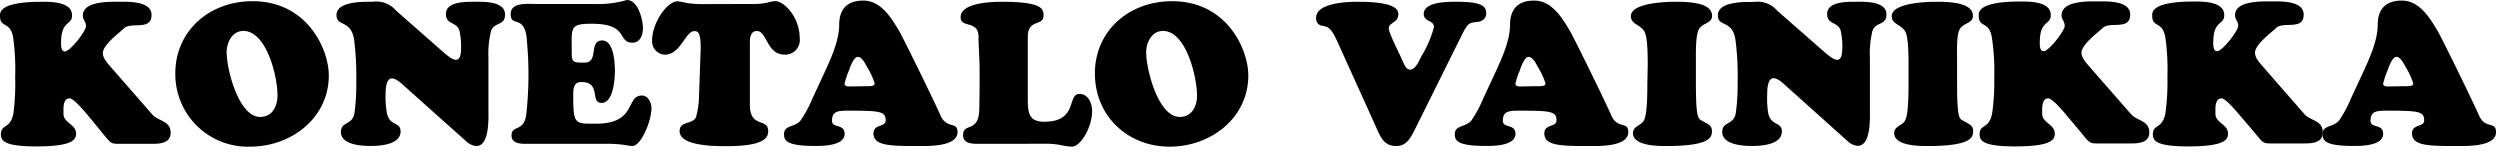
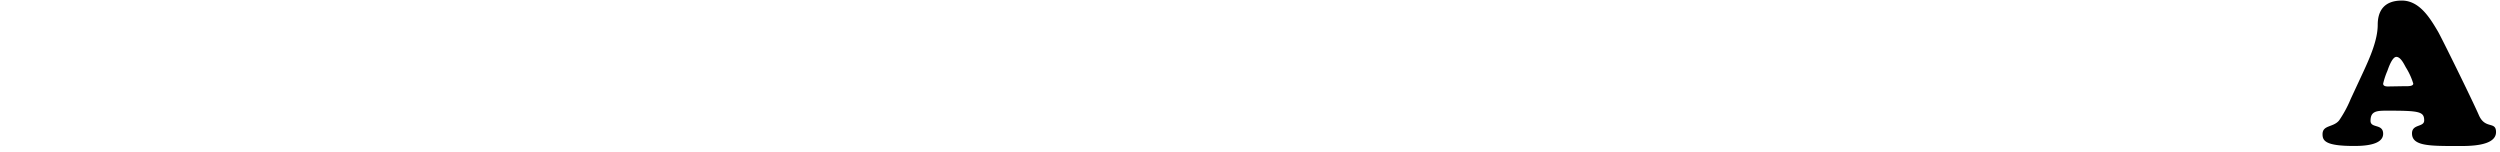
<svg xmlns="http://www.w3.org/2000/svg" width="396" height="24" fill="none" viewBox="0 0 396 24">
-   <path fill="#000" d="M14.132 18.52c-.54-.63-2.4-2.94-3.13-2.94s-.95.82-.95 1.74V18c0 1.52 2 1.64 2 3.19 0 1-.73 2-6.29 2-5 0-5.62-.85-5.62-1.93 0-1.64 1.58-.79 2-3.41a36.75 36.75 0 0 0 .26-5.65 36.71 36.71 0 0 0-.31-6.2C1.682 3.32.002 4.49.002 2.56c0-.51-.28-2.28 6.64-2.28 1.48 0 4.77 0 4.77 2.15 0 1.68-1.74.67-1.74 4.4 0 .41 0 1.32.6 1.32.86 0 3.35-3.25 3.35-4s-.5-1-.5-1.67c0-2.32 4.17-2.2 5.68-2.2 1.51 0 5.2-.15 5.2 2.09 0 2.59-3.29 1-4.4 2.15-.63.63-3.31 2.56-3.31 3.89 0 .85.75 1.61 1.26 2.21l6.6 7.55c1 1.07 2.88.95 2.88 2.88 0 1.58-1.61 1.73-2.84 1.73h-5.39c-1.23 0-1.26-.09-2.52-1.64l-2.15-2.62Zm13.64-6.89c0-6.7 5.35-11.44 12.23-11.44 8.73 0 12.08 7.68 12.08 11.75 0 6.8-6 11.29-12.45 11.29a11.48 11.48 0 0 1-11.86-11.6Zm10.78-6.73c-1.77 0-2.65 1.83-2.65 3.38 0 2.69 1.89 10.24 5.31 10.24 1.92 0 2.74-1.68 2.74-3.38.05-2.88-1.7-10.24-5.4-10.24ZM70.21 8.25c.38.31 1.39 1.23 2 1.23.79 0 .82-1.3.82-1.83a10.708 10.708 0 0 0-.28-2.88c-.45-1.33-2.12-.85-2.12-2.56 0-2 3.22-1.93 4.55-1.93C76.51.28 80 .13 80 2.31c0 1.8-1.68 1.13-2.22 2.59a15.167 15.167 0 0 0-.41 4.3v8.18c0 1.42.19 5.75-1.93 5.75a2.65 2.65 0 0 1-1.64-.79L64 13.59c-.45-.41-1.27-1.17-1.93-1.17-1 0-1 2.05-1 2.72-.018.958.06 1.916.23 2.86.47 2 2.15 1.27 2.15 2.81 0 2.12-3.26 2.31-4.74 2.31-1.48 0-4.71-.18-4.71-2.23 0-1.68 1.83-1 2.15-3 .209-1.582.303-3.176.28-4.77a46.11 46.11 0 0 0-.34-6.85c-.51-3.21-2.79-2-2.79-3.87C53.3.16 57.57.28 59 .28a4.12 4.12 0 0 1 3.73 1.39l7.48 6.58ZM93.94.63A16.33 16.33 0 0 0 99.28 0c1.801 0 2.561 3.1 2.561 4.49 0 1-.41 2.27-1.64 2.27-2.5 0-.48-3-6.48-3-3.51 0-3.16.63-3.16 4.27 0 1.83.09 1.89 2 1.89 2.4 0 .6-3.51 2.84-3.51 1.84 0 2 3.57 2 4.81 0 1.24-.22 5.08-2.11 5.08s0-3.31-3.2-3.31c-1.32 0-1.29 1.2-1.29 2.21 0 4.61.31 4.39 3.63 4.39 6.48 0 4.65-4.46 7.24-4.46 1 0 1.52 1.14 1.52 2 0 2.15-1.71 6-3 6-.23 0-.73-.09-1.39-.19a18.634 18.634 0 0 0-2.66-.16h-13c-2.08 0-2.11-.94-2.11-1.35 0-1.74 2.14-.35 2.37-3.7.38-3.622.41-7.272.09-10.9-.2-4.83-2.6-2.34-2.6-4.59 0-1.92 2.65-1.61 4-1.61h9.05Zm25.182 0c.829.021 1.657-.052 2.47-.22.414-.148.85-.222 1.29-.22 1.23 0 3.79 2.43 3.79 5.85a2.304 2.304 0 0 1-2 2.6 2.36 2.36 0 0 1-.46 0c-2.75 0-2.72-3.73-4.33-3.73-1.23 0-1.1 1.71-1.1 2v9.7c0 3.76 2.9 2 2.9 4.17 0 1-.6 2.37-6.51 2.37-1.61 0-7.52.06-7.52-2.37 0-1.67 2-1 2.59-2.21.309-1.09.47-2.217.48-3.35l.25-7c.13-3.32-.54-3.29-1-3.29-1.42 0-2.12 3.73-4.68 3.73a2.11 2.11 0 0 1-2-2.21V6.4c0-2.68 2.28-6.19 4.08-6.19a7.4 7.4 0 0 1 1.17.22c.898.153 1.808.226 2.72.22l7.86-.02Zm11.529 10.75c1-2.18 2.28-5 2.28-7.46 0-2.18 1-3.83 3.82-3.83s4.49 2.82 5.72 4.9c.54.92 5.31 10.59 6.45 13.18 1 2.4 2.75.95 2.75 2.75 0 2.31-4.49 2.21-6.07 2.21-4.52 0-7.24 0-7.24-2 0-1.52 1.93-.95 1.93-2.05 0-1.42-.79-1.55-5.88-1.55-1.64 0-2.62.06-2.62 1.61 0 1.23 2 .41 2 2.05 0 1.9-3.41 1.93-4.67 1.93-4.52 0-4.93-.85-4.93-1.86 0-1.49 1.7-1.05 2.62-2.18a18.032 18.032 0 0 0 1.83-3.38l2.01-4.32Zm6.64 2.27c.31 0 1.26.06 1.26-.41a10.545 10.545 0 0 0-1.17-2.56c-.28-.5-.82-1.67-1.51-1.67-.69 0-1.3 1.89-1.43 2.24a11.8 11.8 0 0 0-.66 2c0 .54.79.44 1.14.44l2.37-.04Zm17.881 9.13c-1 0-2.62.07-2.62-1.39 0-2 2.46-.31 2.56-4 .06-2.31.06-4.33.06-6.19 0-1.86-.17-3.65-.17-5.42-.06-2.65-2.84-1.26-2.84-3.06 0-2.31 5-2.44 6.5-2.44 6.33 0 6.64 1.08 6.64 2.15 0 1.84-2.5.45-2.5 3.42V15.9c0 2.27.38 3.38 2.63 3.38 5.37 0 3.54-4.4 5.56-4.4 1.42 0 2 1.52 2 2.72 0 2.47-1.77 5.63-3.22 5.63a9.46 9.46 0 0 1-1.67-.23 11.075 11.075 0 0 0-2.37-.23l-10.56.01Zm18.26-11.15c0-6.7 5.34-11.44 12.23-11.44 8.72 0 12.07 7.68 12.07 11.75 0 6.8-6 11.29-12.45 11.29-6.67 0-11.85-4.87-11.85-11.6Zm10.78-6.73c-1.77 0-2.66 1.83-2.66 3.38 0 2.69 1.9 10.24 5.31 10.24 1.93 0 2.75-1.68 2.75-3.38 0-2.88-1.7-10.24-5.4-10.24Zm39.969 15.48c-.67 1.3-1.3 2.75-3 2.75s-2.31-1-3-2.53l-6.29-13.9c-.95-2-1.24-2.43-2.47-2.62a1.119 1.119 0 0 1-.95-1.24c0-2.43 5-2.56 6.64-2.56 6.63 0 6.38 1.58 6.38 2.06 0 1.2-1.51 1.26-1.51 2.12 0 .66 1.23 3.12 2 4.77.28.53.63 1.77 1.32 1.8 1 .06 1.58-1.71 2-2.37a17.66 17.66 0 0 0 1.84-4.36c0-1.14-1.62-.82-1.62-2.09 0-2 4-1.93 5.25-1.93 4 0 4.64.73 4.64 1.84 0 .85-.63 1.26-1.39 1.36-1.35.15-1.48.06-2.68 2.49l-7.16 14.41Zm12.73-9c1-2.18 2.28-5 2.28-7.46 0-2.18 1-3.83 3.82-3.83s4.49 2.82 5.72 4.9c.54.92 5.31 10.59 6.45 13.18 1 2.4 2.74.95 2.74 2.75 0 2.31-4.48 2.21-6.06 2.21-4.52 0-7.24 0-7.24-2 0-1.52 1.93-.95 1.93-2.05 0-1.42-.79-1.55-5.88-1.55-1.64 0-2.62.06-2.62 1.61 0 1.23 2 .41 2 2.05 0 1.9-3.41 1.93-4.68 1.93-4.52 0-4.93-.85-4.93-1.86 0-1.49 1.71-1.05 2.63-2.18a18.966 18.966 0 0 0 1.83-3.38l2.01-4.32Zm6.64 2.27c.31 0 1.26.06 1.26-.41-.278-.9-.672-1.76-1.17-2.56-.28-.5-.82-1.67-1.52-1.67-.7 0-1.29 1.89-1.42 2.24a11.8 11.8 0 0 0-.66 2c0 .54.79.44 1.14.44l2.37-.04Zm17.451-3.51c0-4-.32-4.93-.67-5.37-.72-.92-2-1-2-2.21 0-2.28 6.45-2.28 7.08-2.28 1.9 0 5.78.07 5.78 2.22 0 1.13-1.2 1.07-1.92 1.89-.72.82-.64 3.54-.64 5.75v3.13c0 5.63.38 5.5 1 5.88.79.47 1.54.63 1.54 1.61 0 .98-.28 2.37-7.2 2.37-1.33 0-5.31 0-5.31-2.05 0-1 1.07-1.17 1.58-1.77.38-.44.7-1.61.7-6l.06-3.17Zm27.999-1.89c.38.31 1.39 1.23 2 1.23.79 0 .82-1.3.82-1.83a10.652 10.652 0 0 0-.28-2.88c-.44-1.33-2.12-.85-2.12-2.56 0-2 3.23-1.93 4.55-1.93 1.32 0 4.84-.15 4.84 2 0 1.8-1.68 1.13-2.21 2.59a15.178 15.178 0 0 0-.41 4.3v8.18c0 1.42.19 5.75-1.93 5.75a2.683 2.683 0 0 1-1.65-.79l-9.76-8.75c-.44-.41-1.26-1.17-1.93-1.17-1 0-1 2-1 2.72-.04.967.021 1.936.18 2.89.48 2 2.15 1.27 2.15 2.81 0 2.12-3.25 2.31-4.74 2.31-1.49 0-4.71-.19-4.71-2.24 0-1.68 1.84-1 2.15-3 .212-1.58.309-3.175.29-4.77a44.685 44.685 0 0 0-.35-6.85c-.51-3.17-2.78-1.93-2.78-3.83 0-2.24 4.26-2.12 5.69-2.12a4.102 4.102 0 0 1 3.72 1.39l7.48 6.55Zm13.311 1.89c0-4-.31-4.93-.66-5.37-.73-.92-2-1-2-2.21 0-2.28 6.45-2.28 7.08-2.28 1.89 0 5.78.07 5.78 2.22 0 1.13-1.2 1.07-1.93 1.89-.73.82-.58 3.54-.58 5.75v3.13c0 5.63.38 5.5 1 5.88.79.47 1.55.63 1.55 1.61 0 .98-.28 2.37-7.2 2.37-1.33 0-5.31 0-5.31-2.05 0-1 1.07-1.17 1.58-1.77.38-.44.69-1.61.69-6v-3.17Zm25.249 8.38c-.54-.63-2.4-2.94-3.13-2.94s-.95.82-.95 1.74V18c0 1.52 2 1.64 2 3.19 0 1-.72 2-6.28 2-5 0-5.63-.85-5.63-1.93 0-1.64 1.58-.79 2-3.41a35.89 35.89 0 0 0 .32-5.59 35.435 35.435 0 0 0-.37-6.26c-.41-2.72-2.09-1.55-2.09-3.48 0-.51-.28-2.28 6.64-2.28 1.49 0 4.77 0 4.77 2.15 0 1.68-1.74.67-1.74 4.4 0 .41 0 1.32.6 1.32.86 0 3.35-3.25 3.35-4s-.5-1-.5-1.67c0-2.34 4.17-2.22 5.69-2.22 1.52 0 5.18-.15 5.18 2.09 0 2.59-3.29 1-4.39 2.15-.63.63-3.32 2.56-3.32 3.89 0 .85.76 1.61 1.26 2.21l6.61 7.55c.95 1.07 2.87.95 2.87 2.88 0 1.58-1.61 1.73-2.84 1.73h-5.37c-1.24 0-1.27-.09-2.53-1.64l-2.15-2.56Zm27.441 0c-.54-.63-2.41-2.94-3.13-2.94-.72 0-.95.82-.95 1.74V18c0 1.52 2 1.64 2 3.19 0 1-.73 2-6.29 2-5 0-5.62-.85-5.62-1.93 0-1.64 1.58-.79 2-3.41.248-1.852.352-3.72.31-5.59a37.542 37.542 0 0 0-.32-6.26c-.41-2.72-2.09-1.55-2.09-3.48 0-.51-.28-2.28 6.64-2.28 1.48 0 4.77 0 4.77 2.15 0 1.68-1.74.67-1.74 4.4 0 .41 0 1.32.6 1.32.86 0 3.35-3.25 3.35-4s-.5-1-.5-1.67c-.03-2.34 4.17-2.22 5.68-2.22 1.51 0 5.19-.15 5.19 2.09 0 2.59-3.29 1-4.4 2.15-.63.63-3.31 2.56-3.31 3.89 0 .85.75 1.61 1.26 2.21l6.6 7.55c1 1.07 2.88.95 2.88 2.88 0 1.58-1.61 1.73-2.84 1.73h-5.38c-1.23 0-1.26-.09-2.52-1.64l-2.19-2.56Z" />
  <path fill="#000" d="M374.351 11.38c1-2.18 2.28-5 2.28-7.46 0-2.18 1-3.83 3.82-3.83s4.49 2.82 5.72 4.9c.54.92 5.31 10.59 6.45 13.18 1 2.4 2.75.95 2.75 2.75 0 2.31-4.49 2.21-6.07 2.21-4.52 0-7.24 0-7.24-2 0-1.52 1.93-.95 1.93-2.05 0-1.42-.79-1.55-5.88-1.55-1.64 0-2.62.06-2.62 1.61 0 1.23 2 .41 2 2.05 0 1.9-3.41 1.93-4.67 1.93-4.52 0-4.93-.85-4.93-1.86 0-1.49 1.7-1.05 2.62-2.18a18.148 18.148 0 0 0 1.83-3.38l2.01-4.32Zm6.65 2.27c.31 0 1.26.06 1.26-.41a10.622 10.622 0 0 0-1.17-2.56c-.28-.5-.82-1.67-1.51-1.67-.69 0-1.3 1.89-1.43 2.24-.28.645-.501 1.315-.66 2 0 .54.79.44 1.14.44l2.37-.04Z" />
</svg>